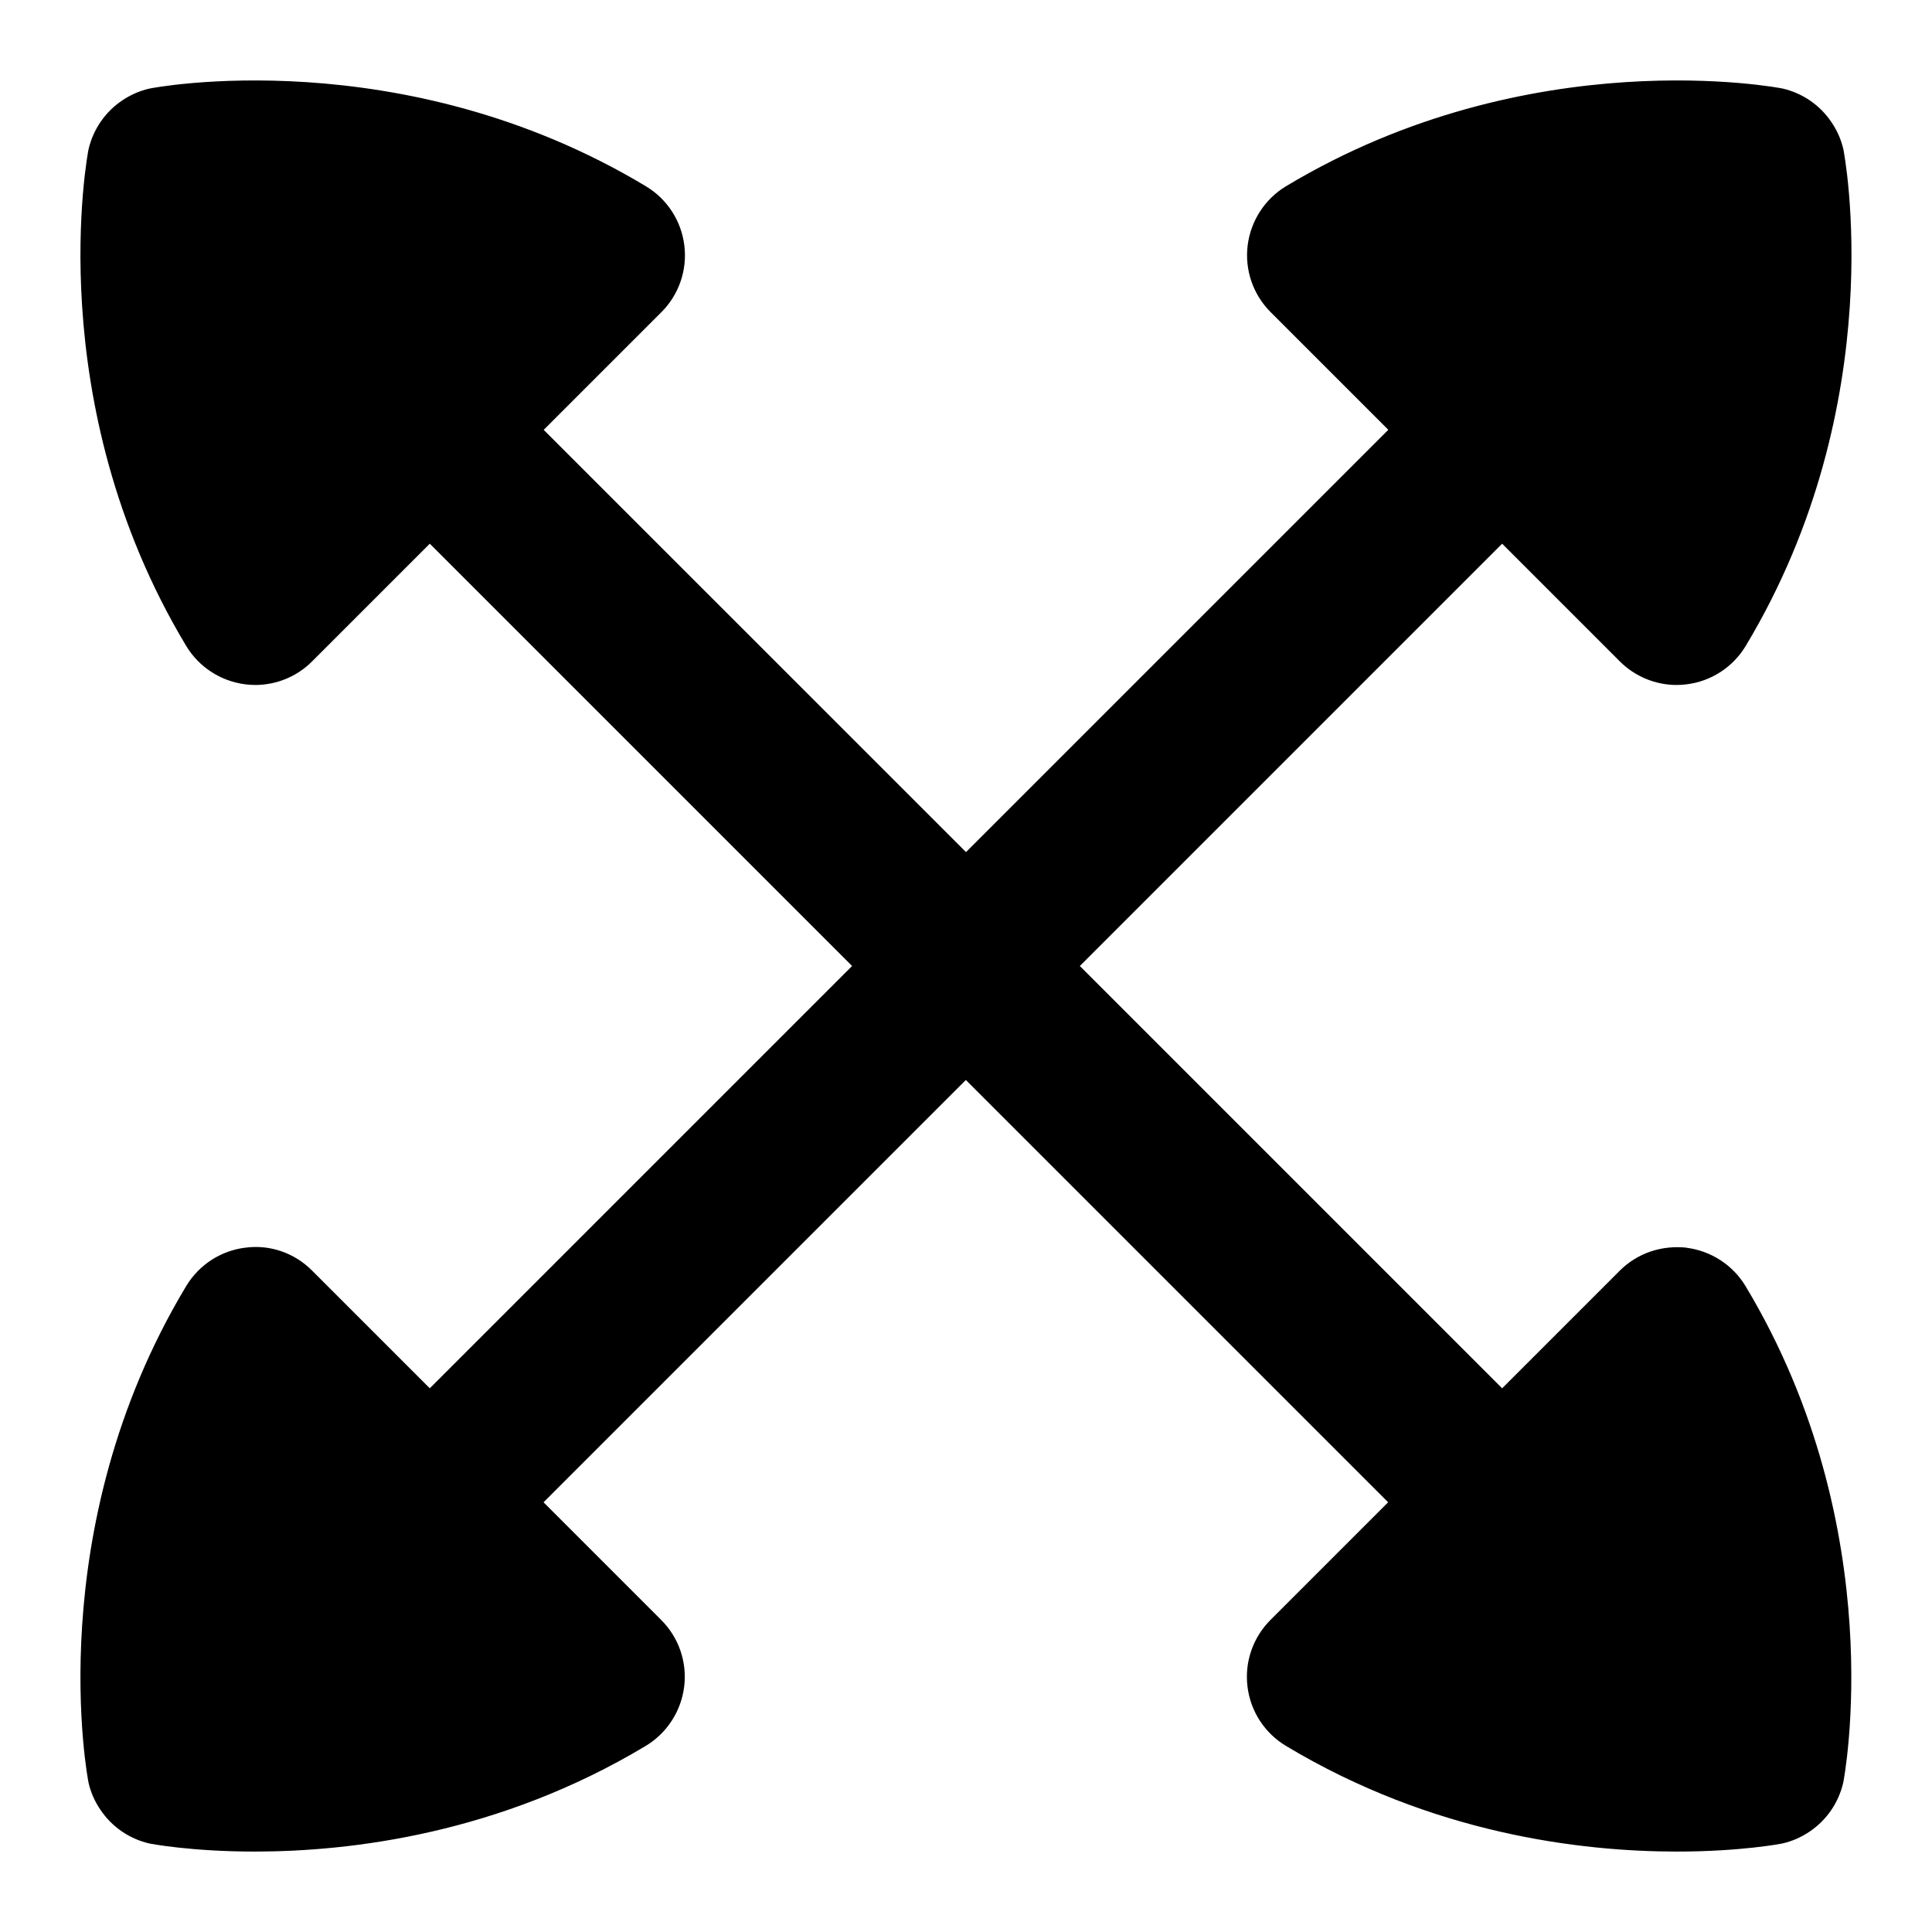
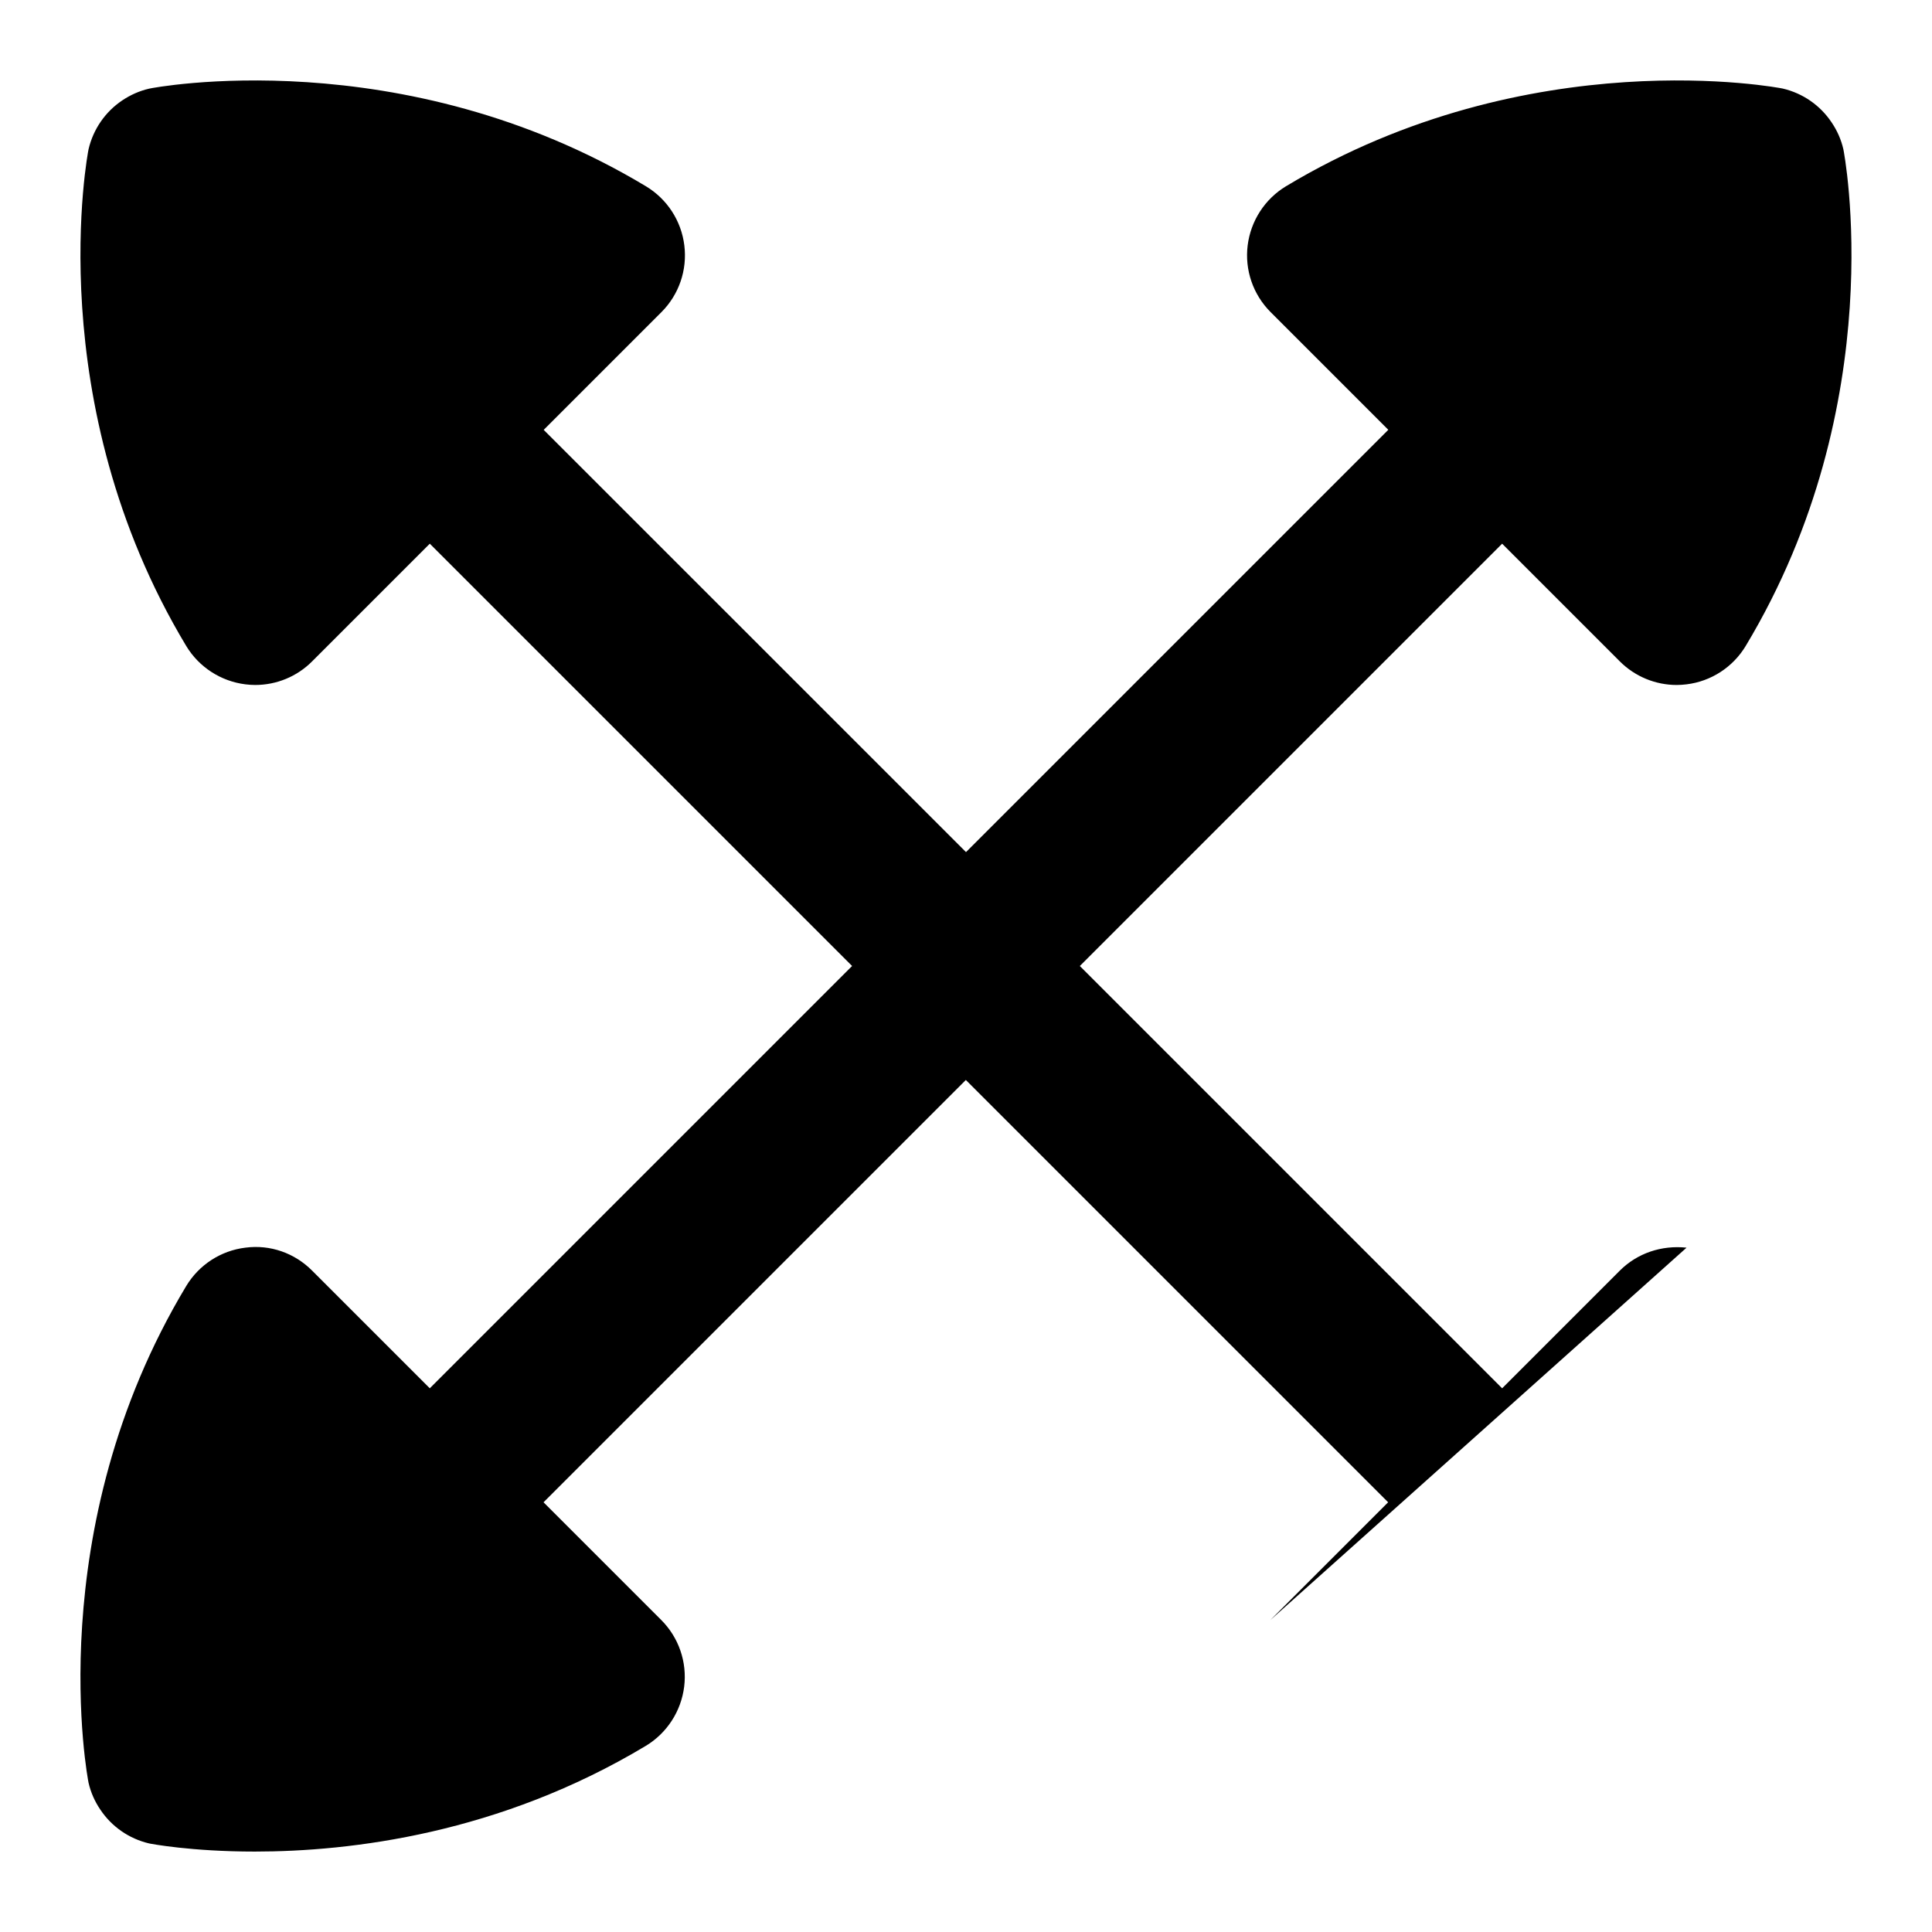
<svg xmlns="http://www.w3.org/2000/svg" viewBox="0 0 24 24" data-name="Layer 1" id="Layer_1">
-   <path d="M20.951,15.499c-.311-.033-.611,.068-.829,.285l-1.462,1.462-5.246-5.246,5.246-5.246,1.462,1.462c.188,.188,.443,.293,.707,.293,.04,0,.081-.003,.122-.008,.305-.037,.576-.213,.735-.477,1.822-3.031,1.22-6.14,1.213-6.17-.028-.123-.079-.235-.147-.335-.14-.209-.354-.36-.606-.419-.031-.007-3.138-.609-6.17,1.213-.264,.159-.439,.431-.477,.735-.038,.306,.067,.611,.285,.829l1.462,1.462-5.246,5.246L6.754,5.34l1.462-1.462c.218-.218,.323-.523,.285-.829-.037-.305-.213-.576-.477-.735C4.993,.492,1.885,1.092,1.854,1.101c-.123,.028-.235,.079-.335,.146-.209,.14-.36,.355-.419,.607-.007,.03-.609,3.139,1.213,6.17,.159,.264,.431,.439,.735,.477,.041,.005,.082,.008,.122,.008,.264,0,.519-.104,.707-.293l1.462-1.462,5.246,5.246-5.246,5.246-1.462-1.462c-.217-.218-.52-.326-.829-.285-.305,.037-.576,.213-.735,.477-1.822,3.031-1.22,6.14-1.213,6.17,.028,.123,.079,.235,.147,.335,.14,.209,.354,.36,.606,.419,.013,.003,.517,.101,1.312,.101,1.192,0,3.039-.221,4.857-1.313,.264-.159,.439-.431,.477-.735,.038-.306-.067-.611-.285-.829l-1.462-1.462,5.246-5.246,5.246,5.246-1.462,1.462c-.218,.218-.323,.523-.285,.829,.037,.305,.213,.576,.477,.735,1.818,1.093,3.665,1.313,4.857,1.313,.795,0,1.3-.098,1.312-.101,.123-.028,.235-.079,.335-.146,.209-.14,.36-.355,.419-.607,.007-.03,.609-3.139-1.213-6.17-.159-.264-.431-.439-.735-.477Z" />
+   <path d="M20.951,15.499c-.311-.033-.611,.068-.829,.285l-1.462,1.462-5.246-5.246,5.246-5.246,1.462,1.462c.188,.188,.443,.293,.707,.293,.04,0,.081-.003,.122-.008,.305-.037,.576-.213,.735-.477,1.822-3.031,1.22-6.14,1.213-6.17-.028-.123-.079-.235-.147-.335-.14-.209-.354-.36-.606-.419-.031-.007-3.138-.609-6.17,1.213-.264,.159-.439,.431-.477,.735-.038,.306,.067,.611,.285,.829l1.462,1.462-5.246,5.246L6.754,5.34l1.462-1.462c.218-.218,.323-.523,.285-.829-.037-.305-.213-.576-.477-.735C4.993,.492,1.885,1.092,1.854,1.101c-.123,.028-.235,.079-.335,.146-.209,.14-.36,.355-.419,.607-.007,.03-.609,3.139,1.213,6.17,.159,.264,.431,.439,.735,.477,.041,.005,.082,.008,.122,.008,.264,0,.519-.104,.707-.293l1.462-1.462,5.246,5.246-5.246,5.246-1.462-1.462c-.217-.218-.52-.326-.829-.285-.305,.037-.576,.213-.735,.477-1.822,3.031-1.22,6.14-1.213,6.17,.028,.123,.079,.235,.147,.335,.14,.209,.354,.36,.606,.419,.013,.003,.517,.101,1.312,.101,1.192,0,3.039-.221,4.857-1.313,.264-.159,.439-.431,.477-.735,.038-.306-.067-.611-.285-.829l-1.462-1.462,5.246-5.246,5.246,5.246-1.462,1.462Z" />
</svg>